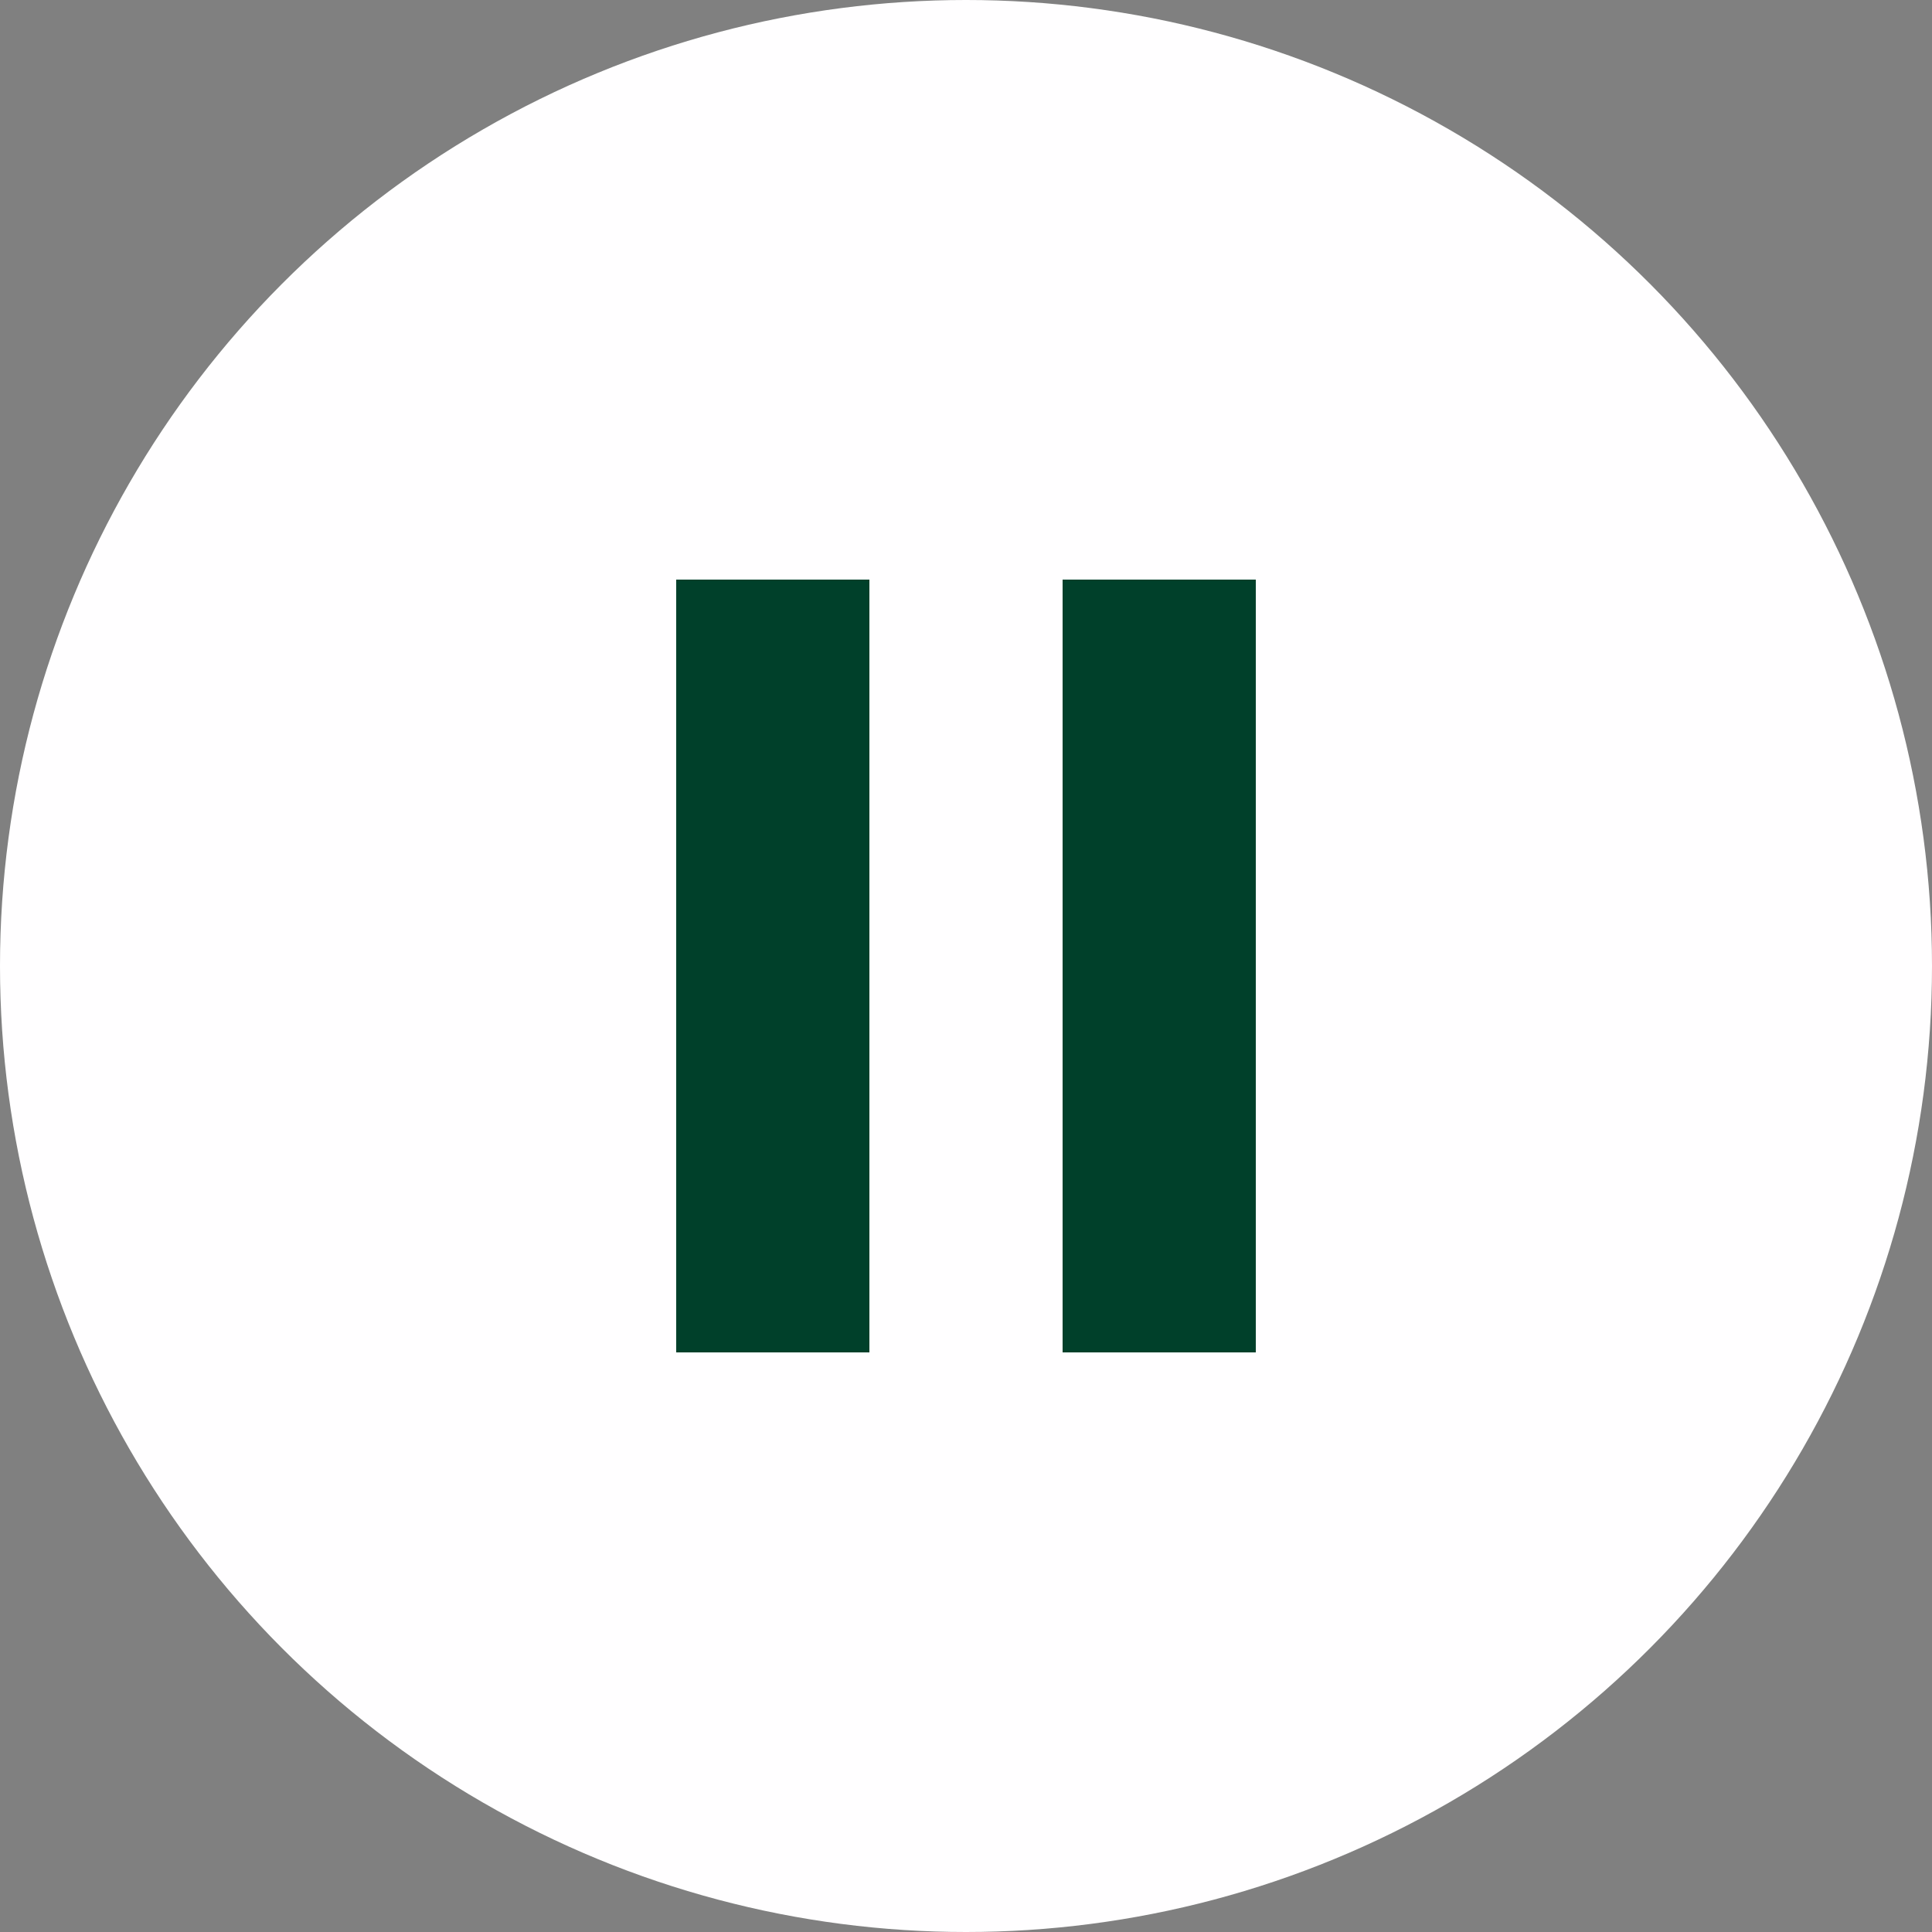
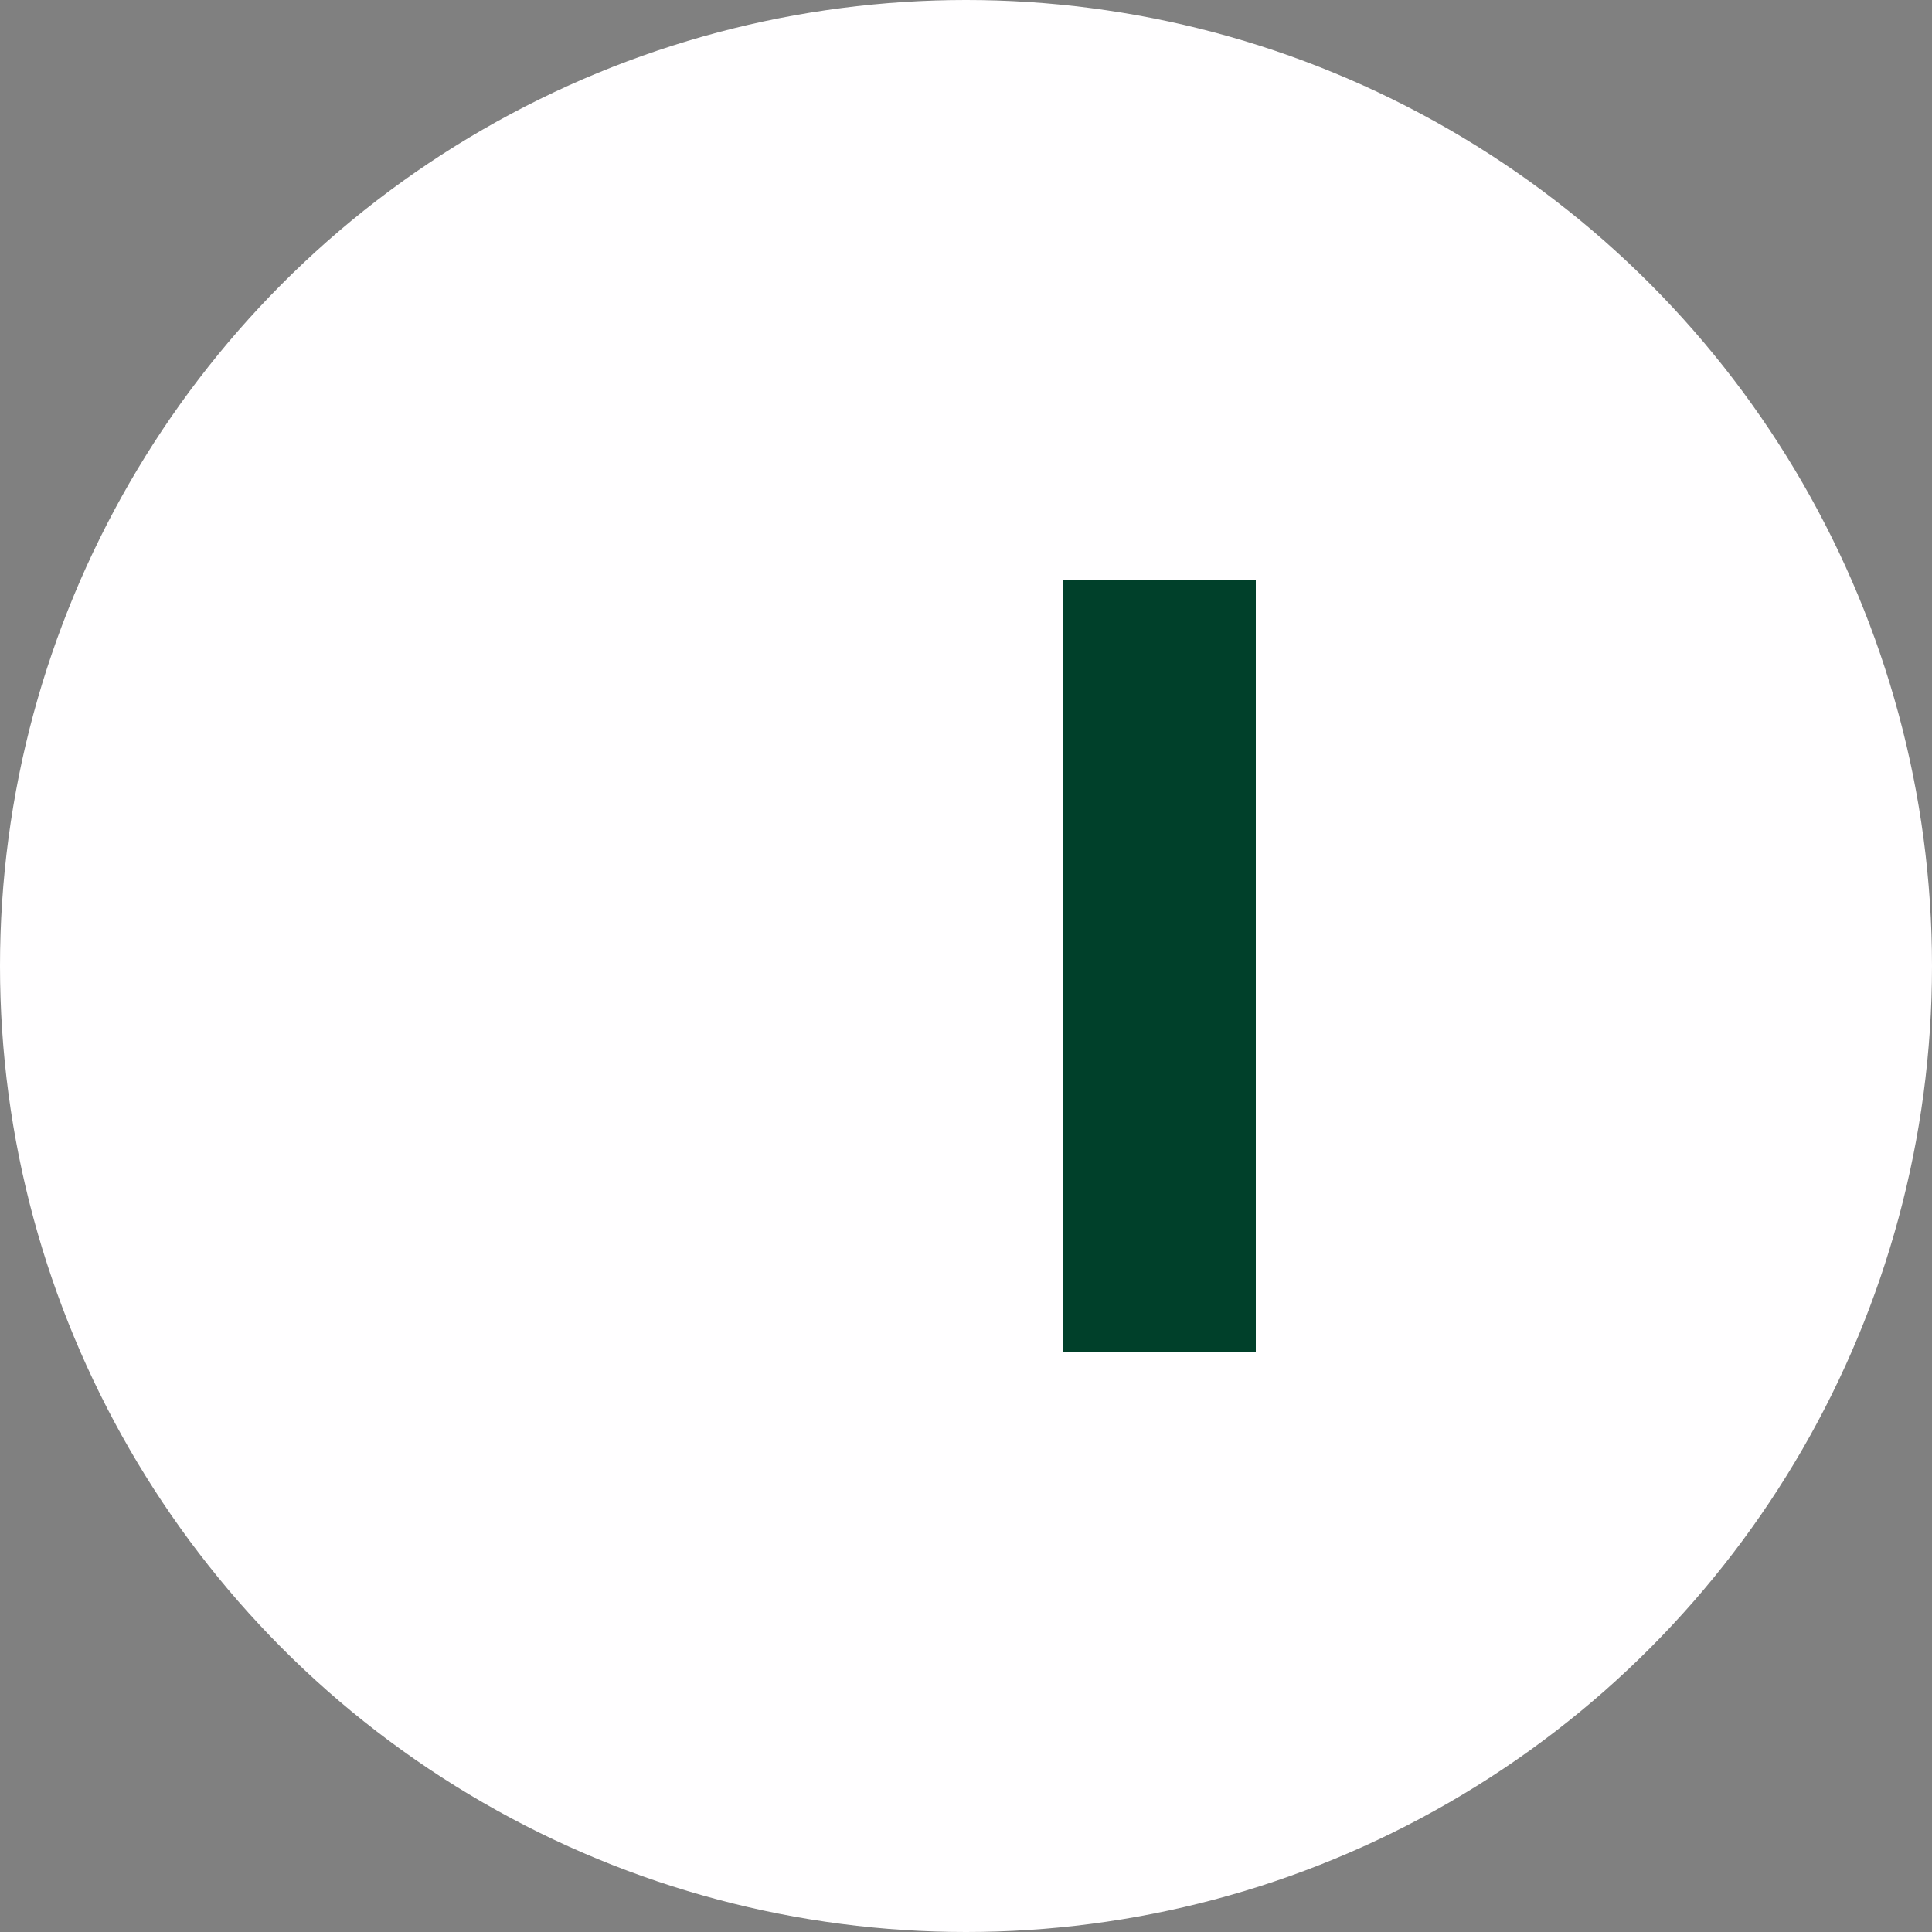
<svg xmlns="http://www.w3.org/2000/svg" width="20" height="20" viewBox="0 0 20 20" fill="none">
  <rect x="0" y="0" width="20" height="20" fill="#808080" stroke="none" />
  <circle cx="10" cy="10" r="10" fill="#FFFEFF" />
-   <rect x="7" y="6" width="2" height="8" fill="#00402A" />
  <rect x="11" y="6" width="2" height="8" fill="#00402A" />
</svg>